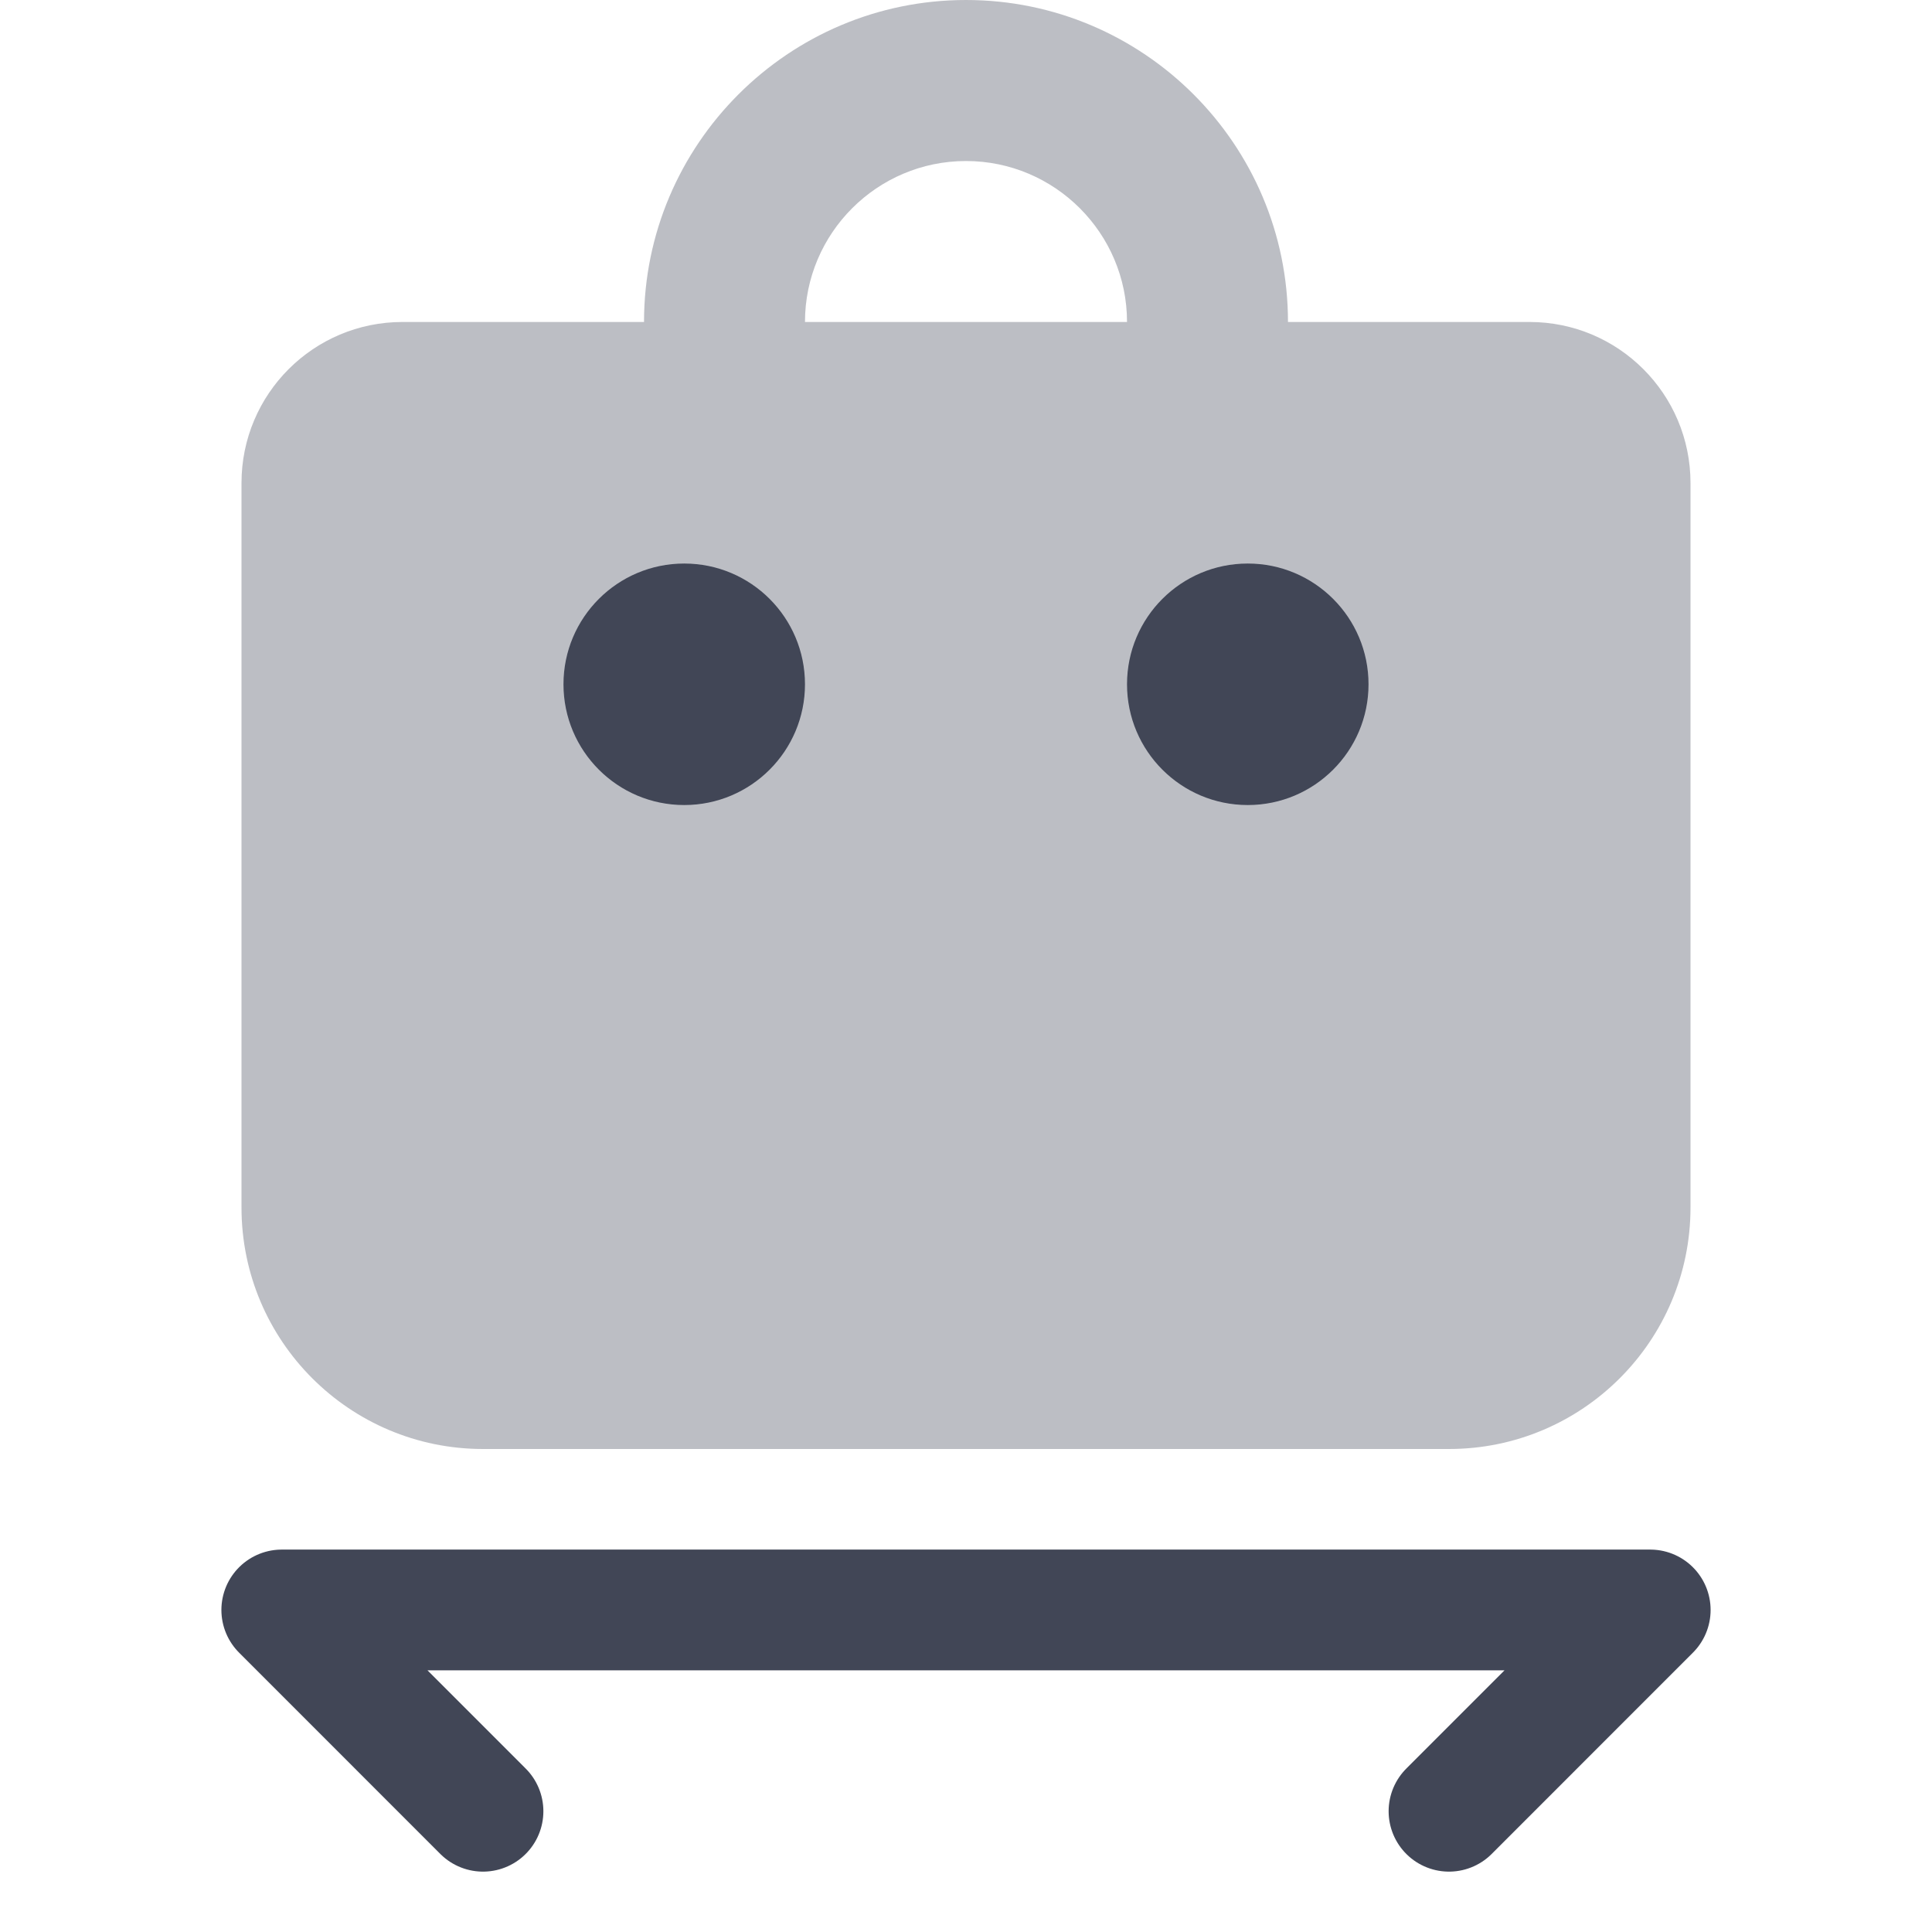
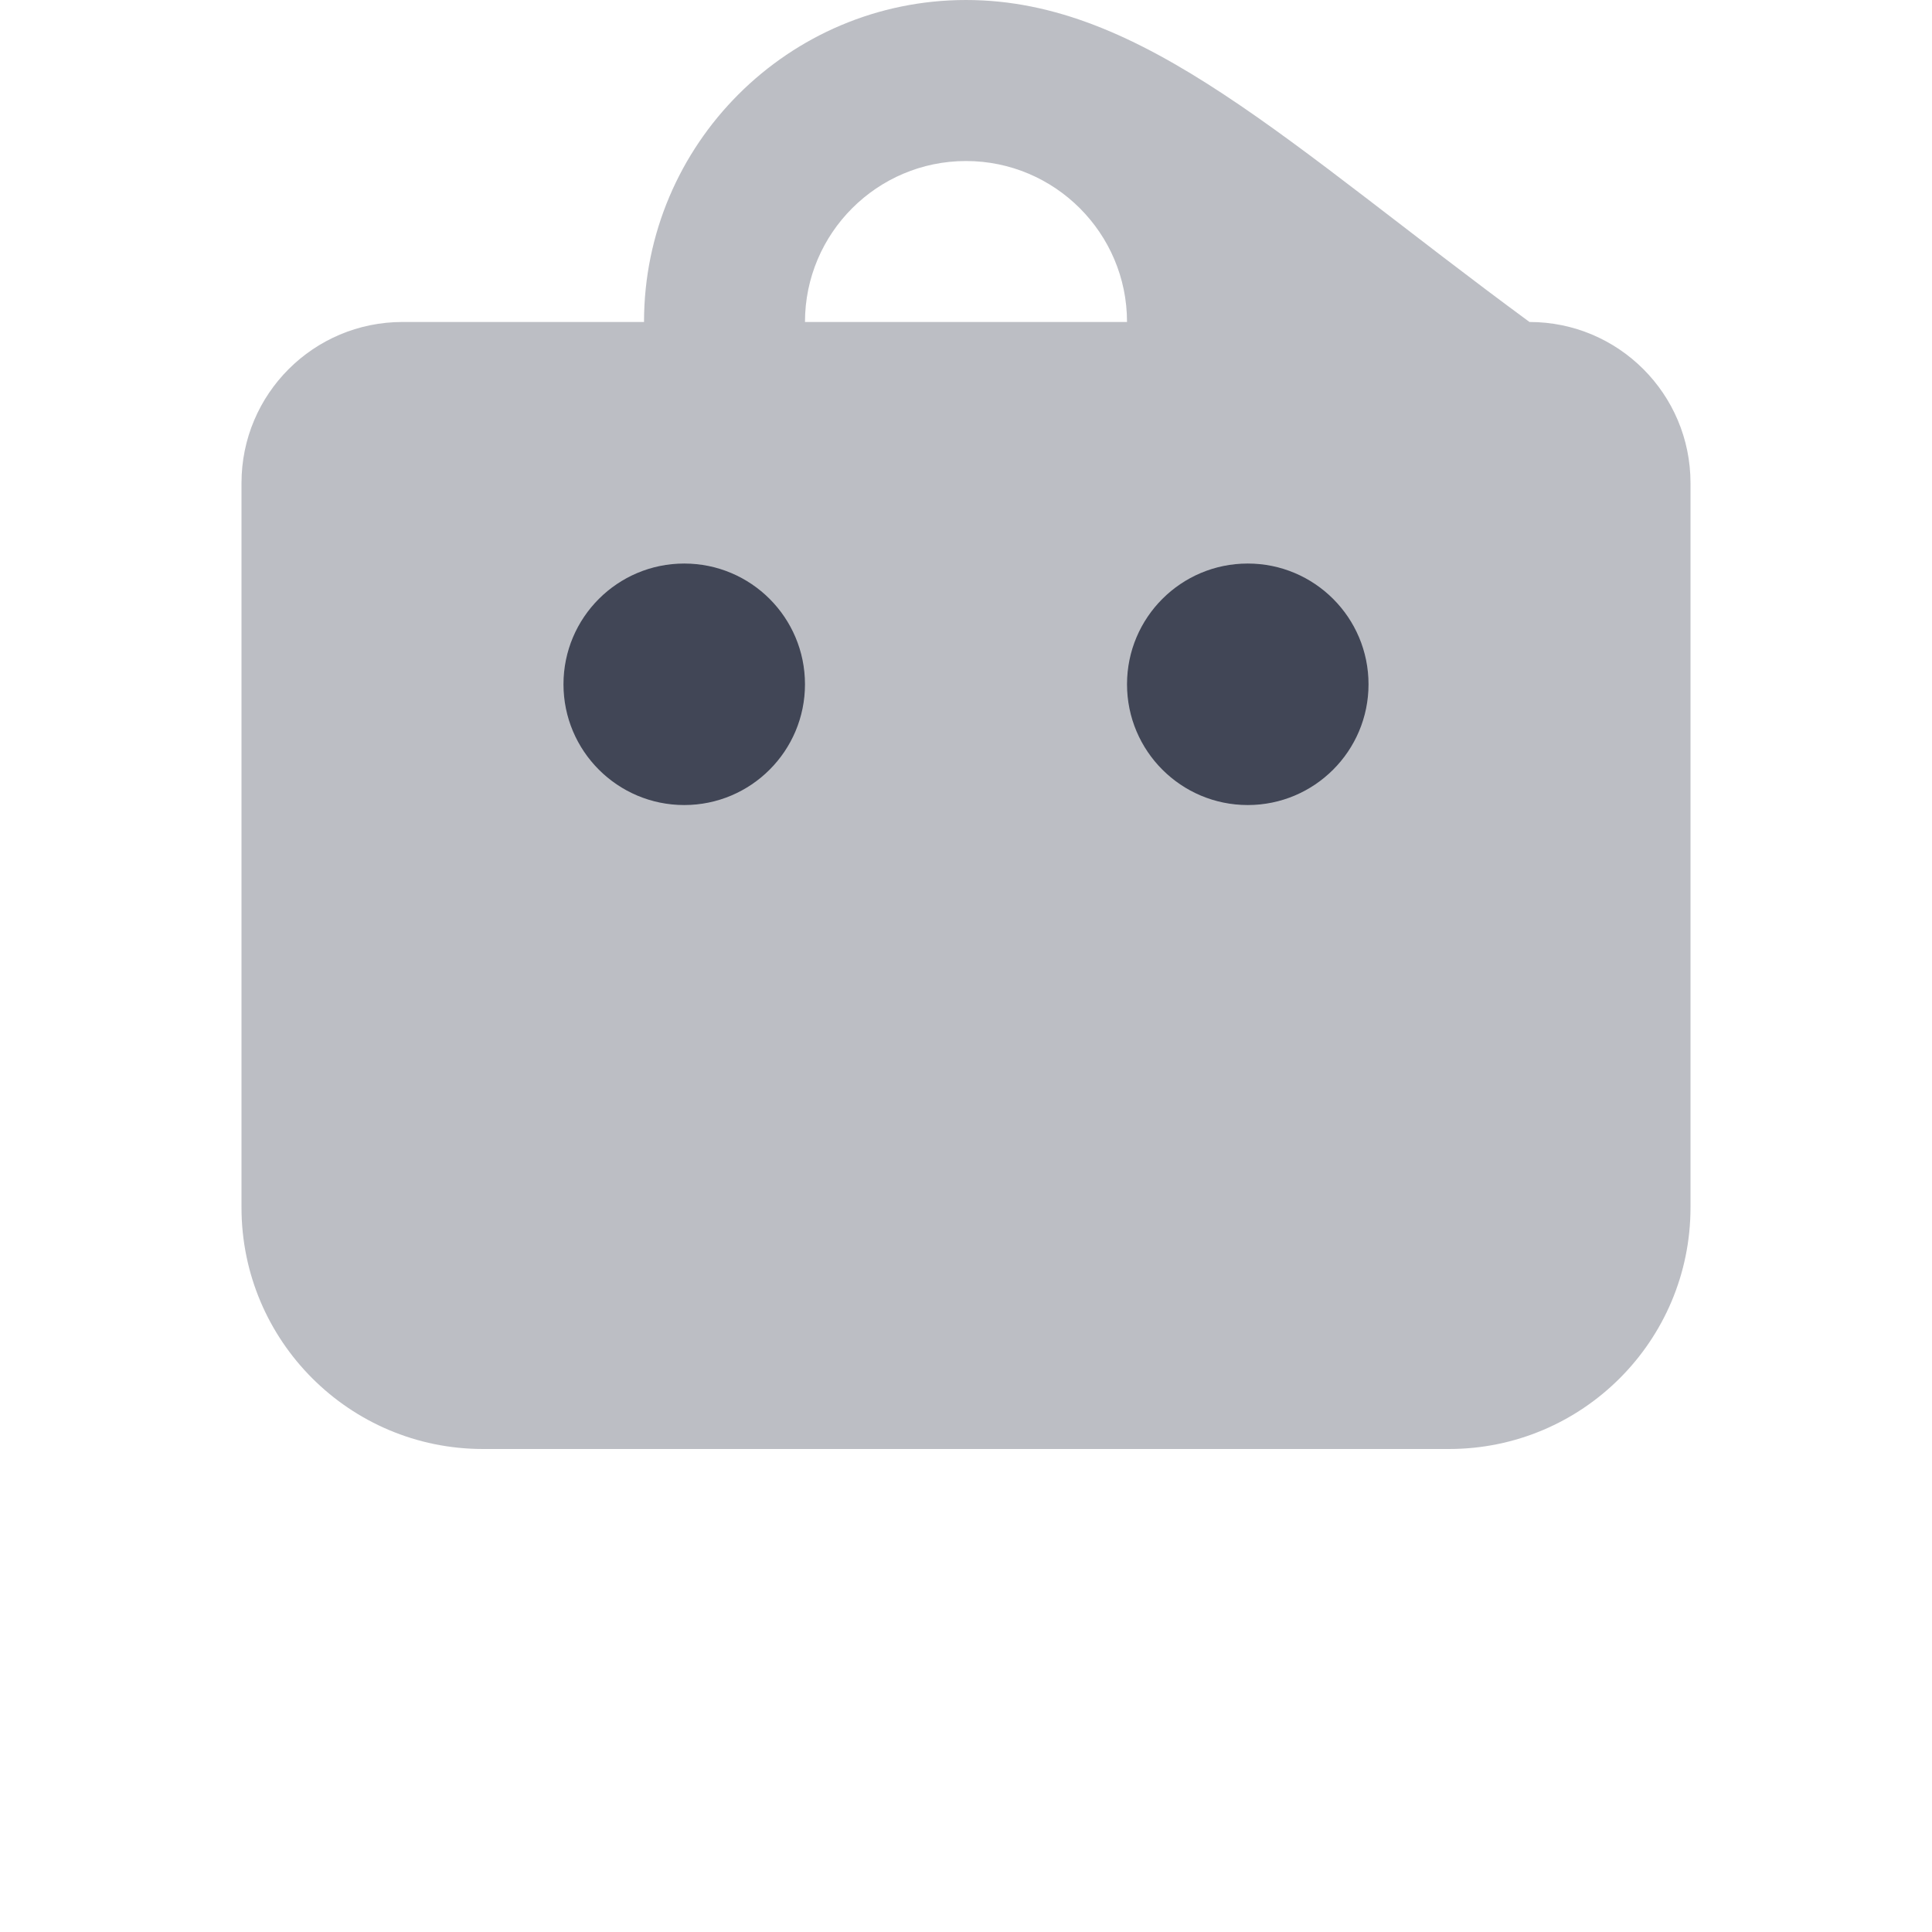
<svg xmlns="http://www.w3.org/2000/svg" width="32" height="32" viewBox="0 0 32 32" fill="none">
-   <path opacity="0.35" d="M25.333 5.333H21.333C21.333 2.392 18.941 0 16 0C13.059 0 10.667 2.392 10.667 5.333H6.667C5.193 5.333 4 6.527 4 8V20C4 22.209 5.791 24 8 24H24C26.209 24 28 22.209 28 20V8C28 6.527 26.807 5.333 25.333 5.333ZM13.333 5.333C13.333 3.863 14.529 2.667 16 2.667C17.471 2.667 18.667 3.863 18.667 5.333H13.333Z" fill="#414656" />
-   <path d="M8 30L4.667 26.666H27.333L24 30" stroke="#414656" stroke-width="2" stroke-linecap="round" stroke-linejoin="round" />
+   <path opacity="0.35" d="M25.333 5.333C21.333 2.392 18.941 0 16 0C13.059 0 10.667 2.392 10.667 5.333H6.667C5.193 5.333 4 6.527 4 8V20C4 22.209 5.791 24 8 24H24C26.209 24 28 22.209 28 20V8C28 6.527 26.807 5.333 25.333 5.333ZM13.333 5.333C13.333 3.863 14.529 2.667 16 2.667C17.471 2.667 18.667 3.863 18.667 5.333H13.333Z" fill="#414656" />
  <path d="M20.667 13.334C21.771 13.334 22.667 12.438 22.667 11.334C22.667 10.229 21.771 9.334 20.667 9.334C19.562 9.334 18.667 10.229 18.667 11.334C18.667 12.438 19.562 13.334 20.667 13.334Z" fill="#414656" />
  <path d="M11.333 13.334C12.438 13.334 13.333 12.438 13.333 11.334C13.333 10.229 12.438 9.334 11.333 9.334C10.229 9.334 9.333 10.229 9.333 11.334C9.333 12.438 10.229 13.334 11.333 13.334Z" fill="#414656" />
</svg>